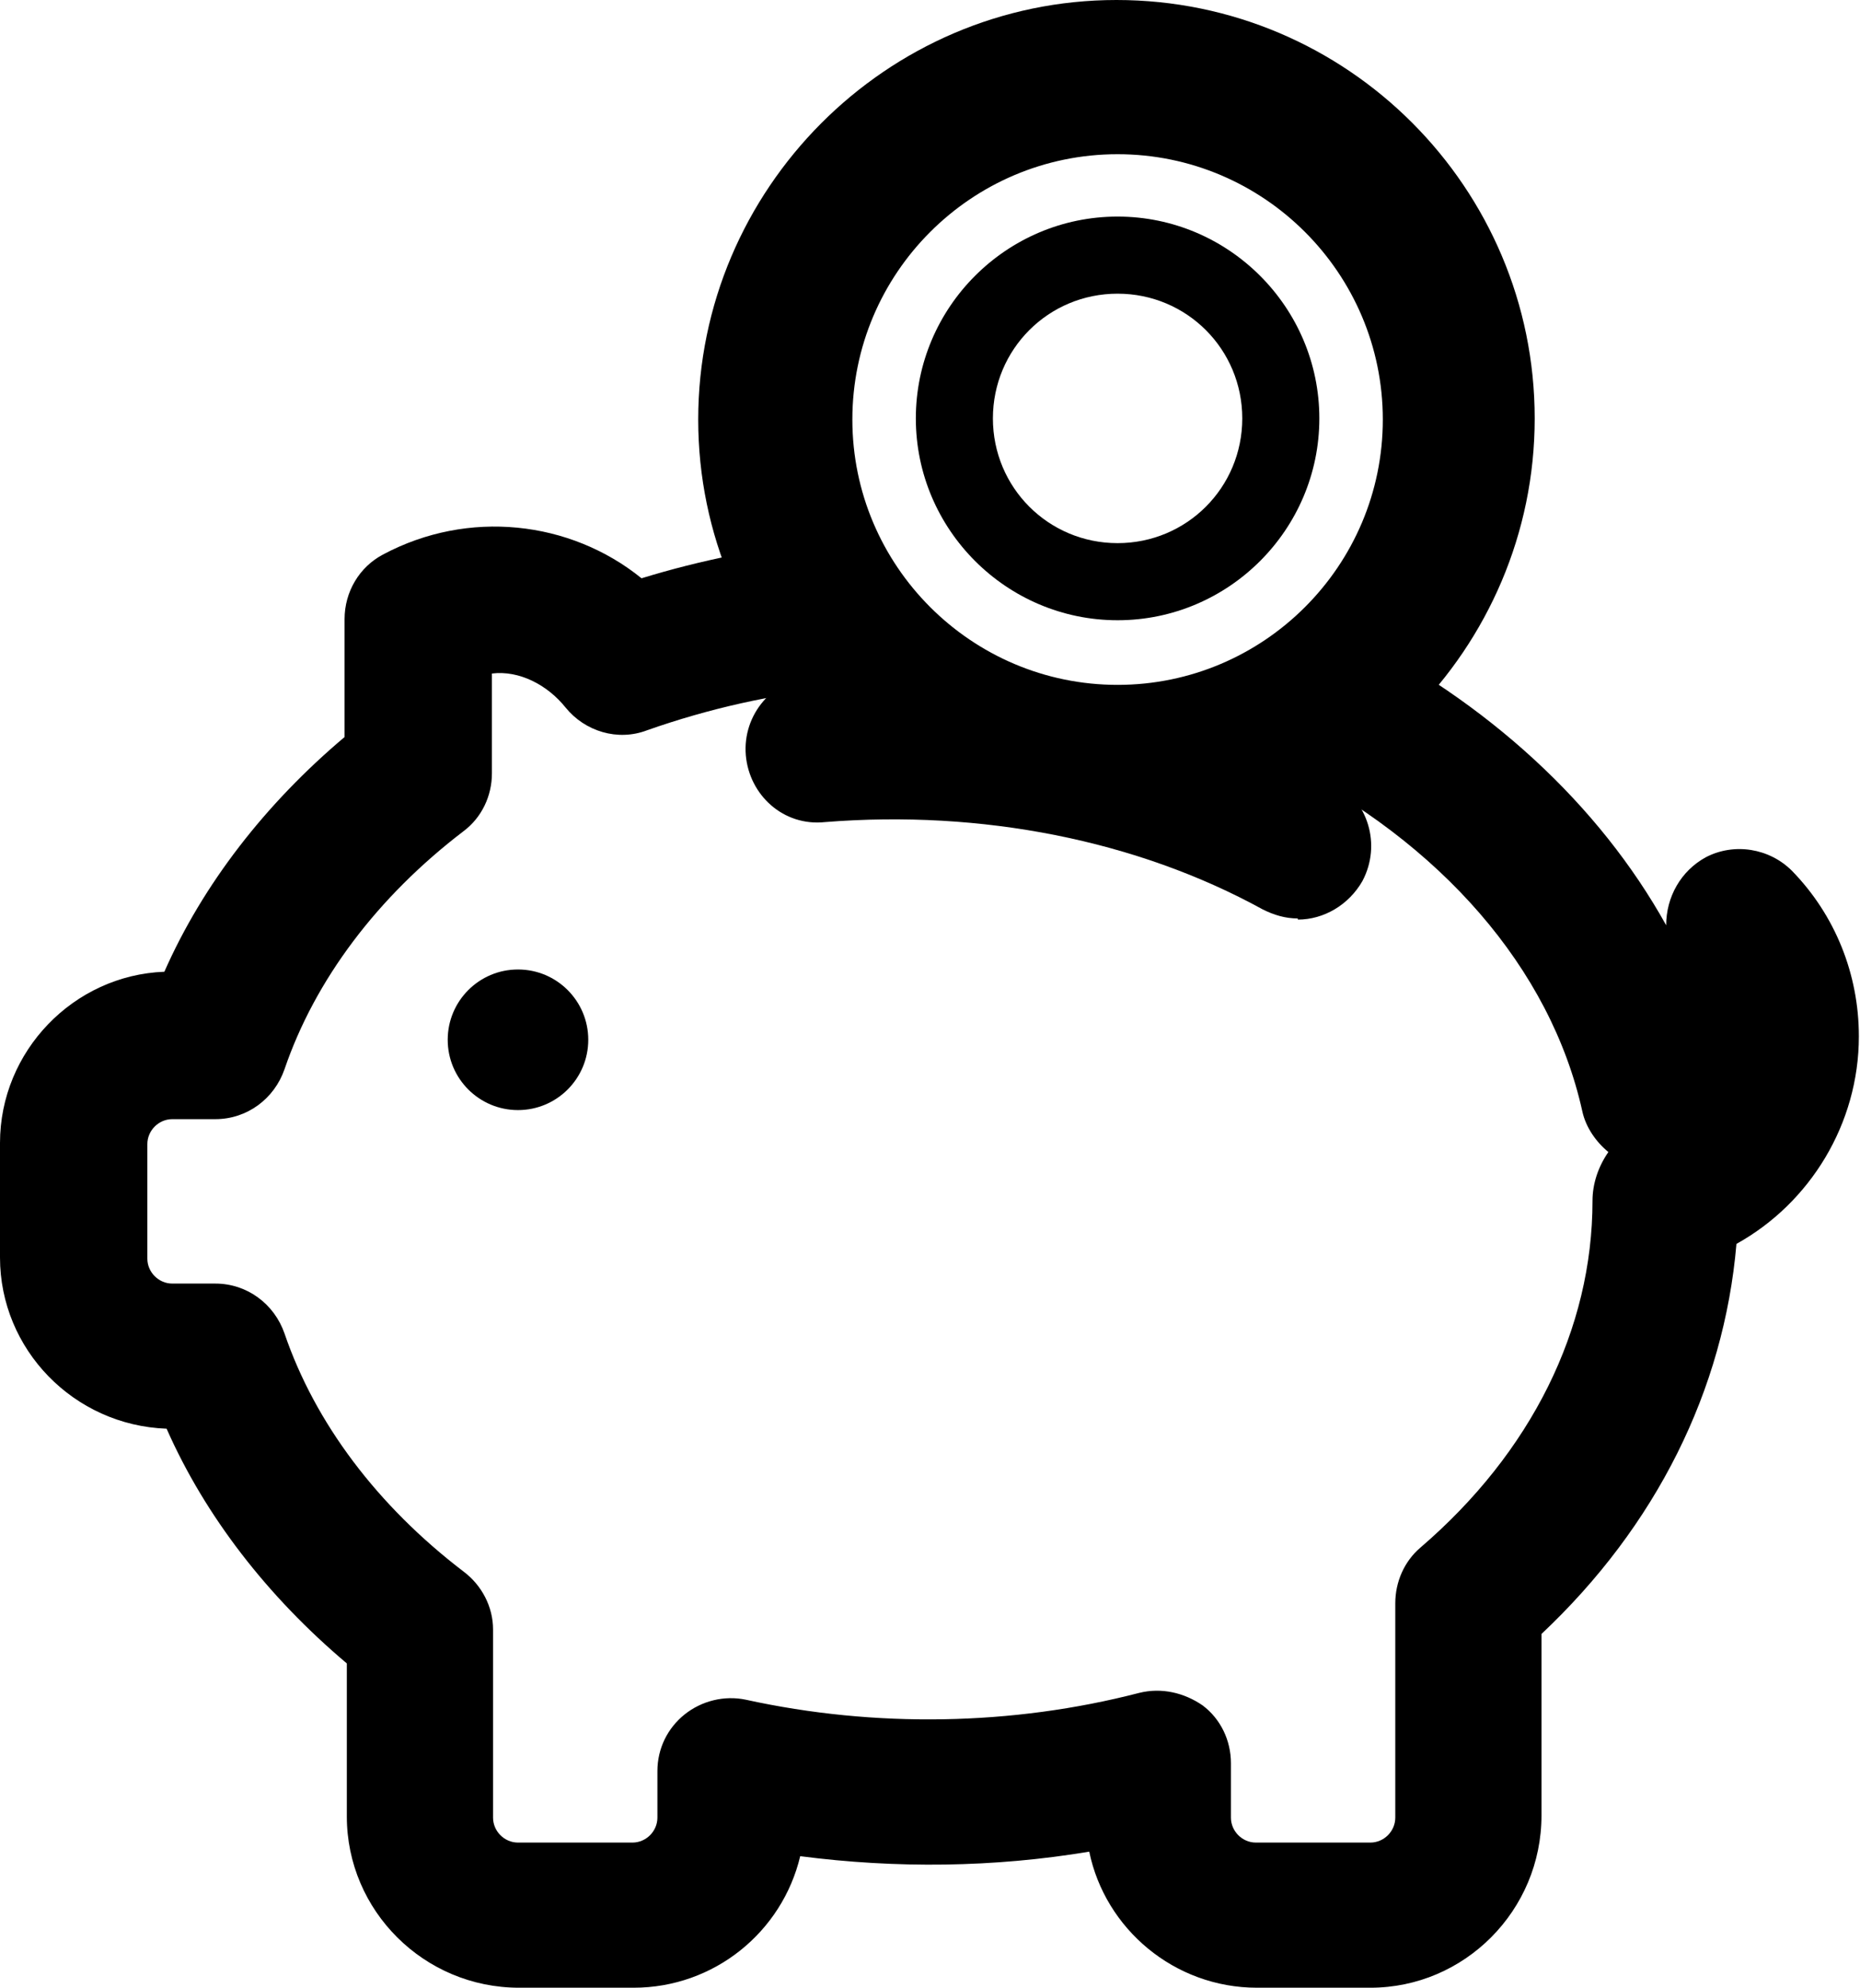
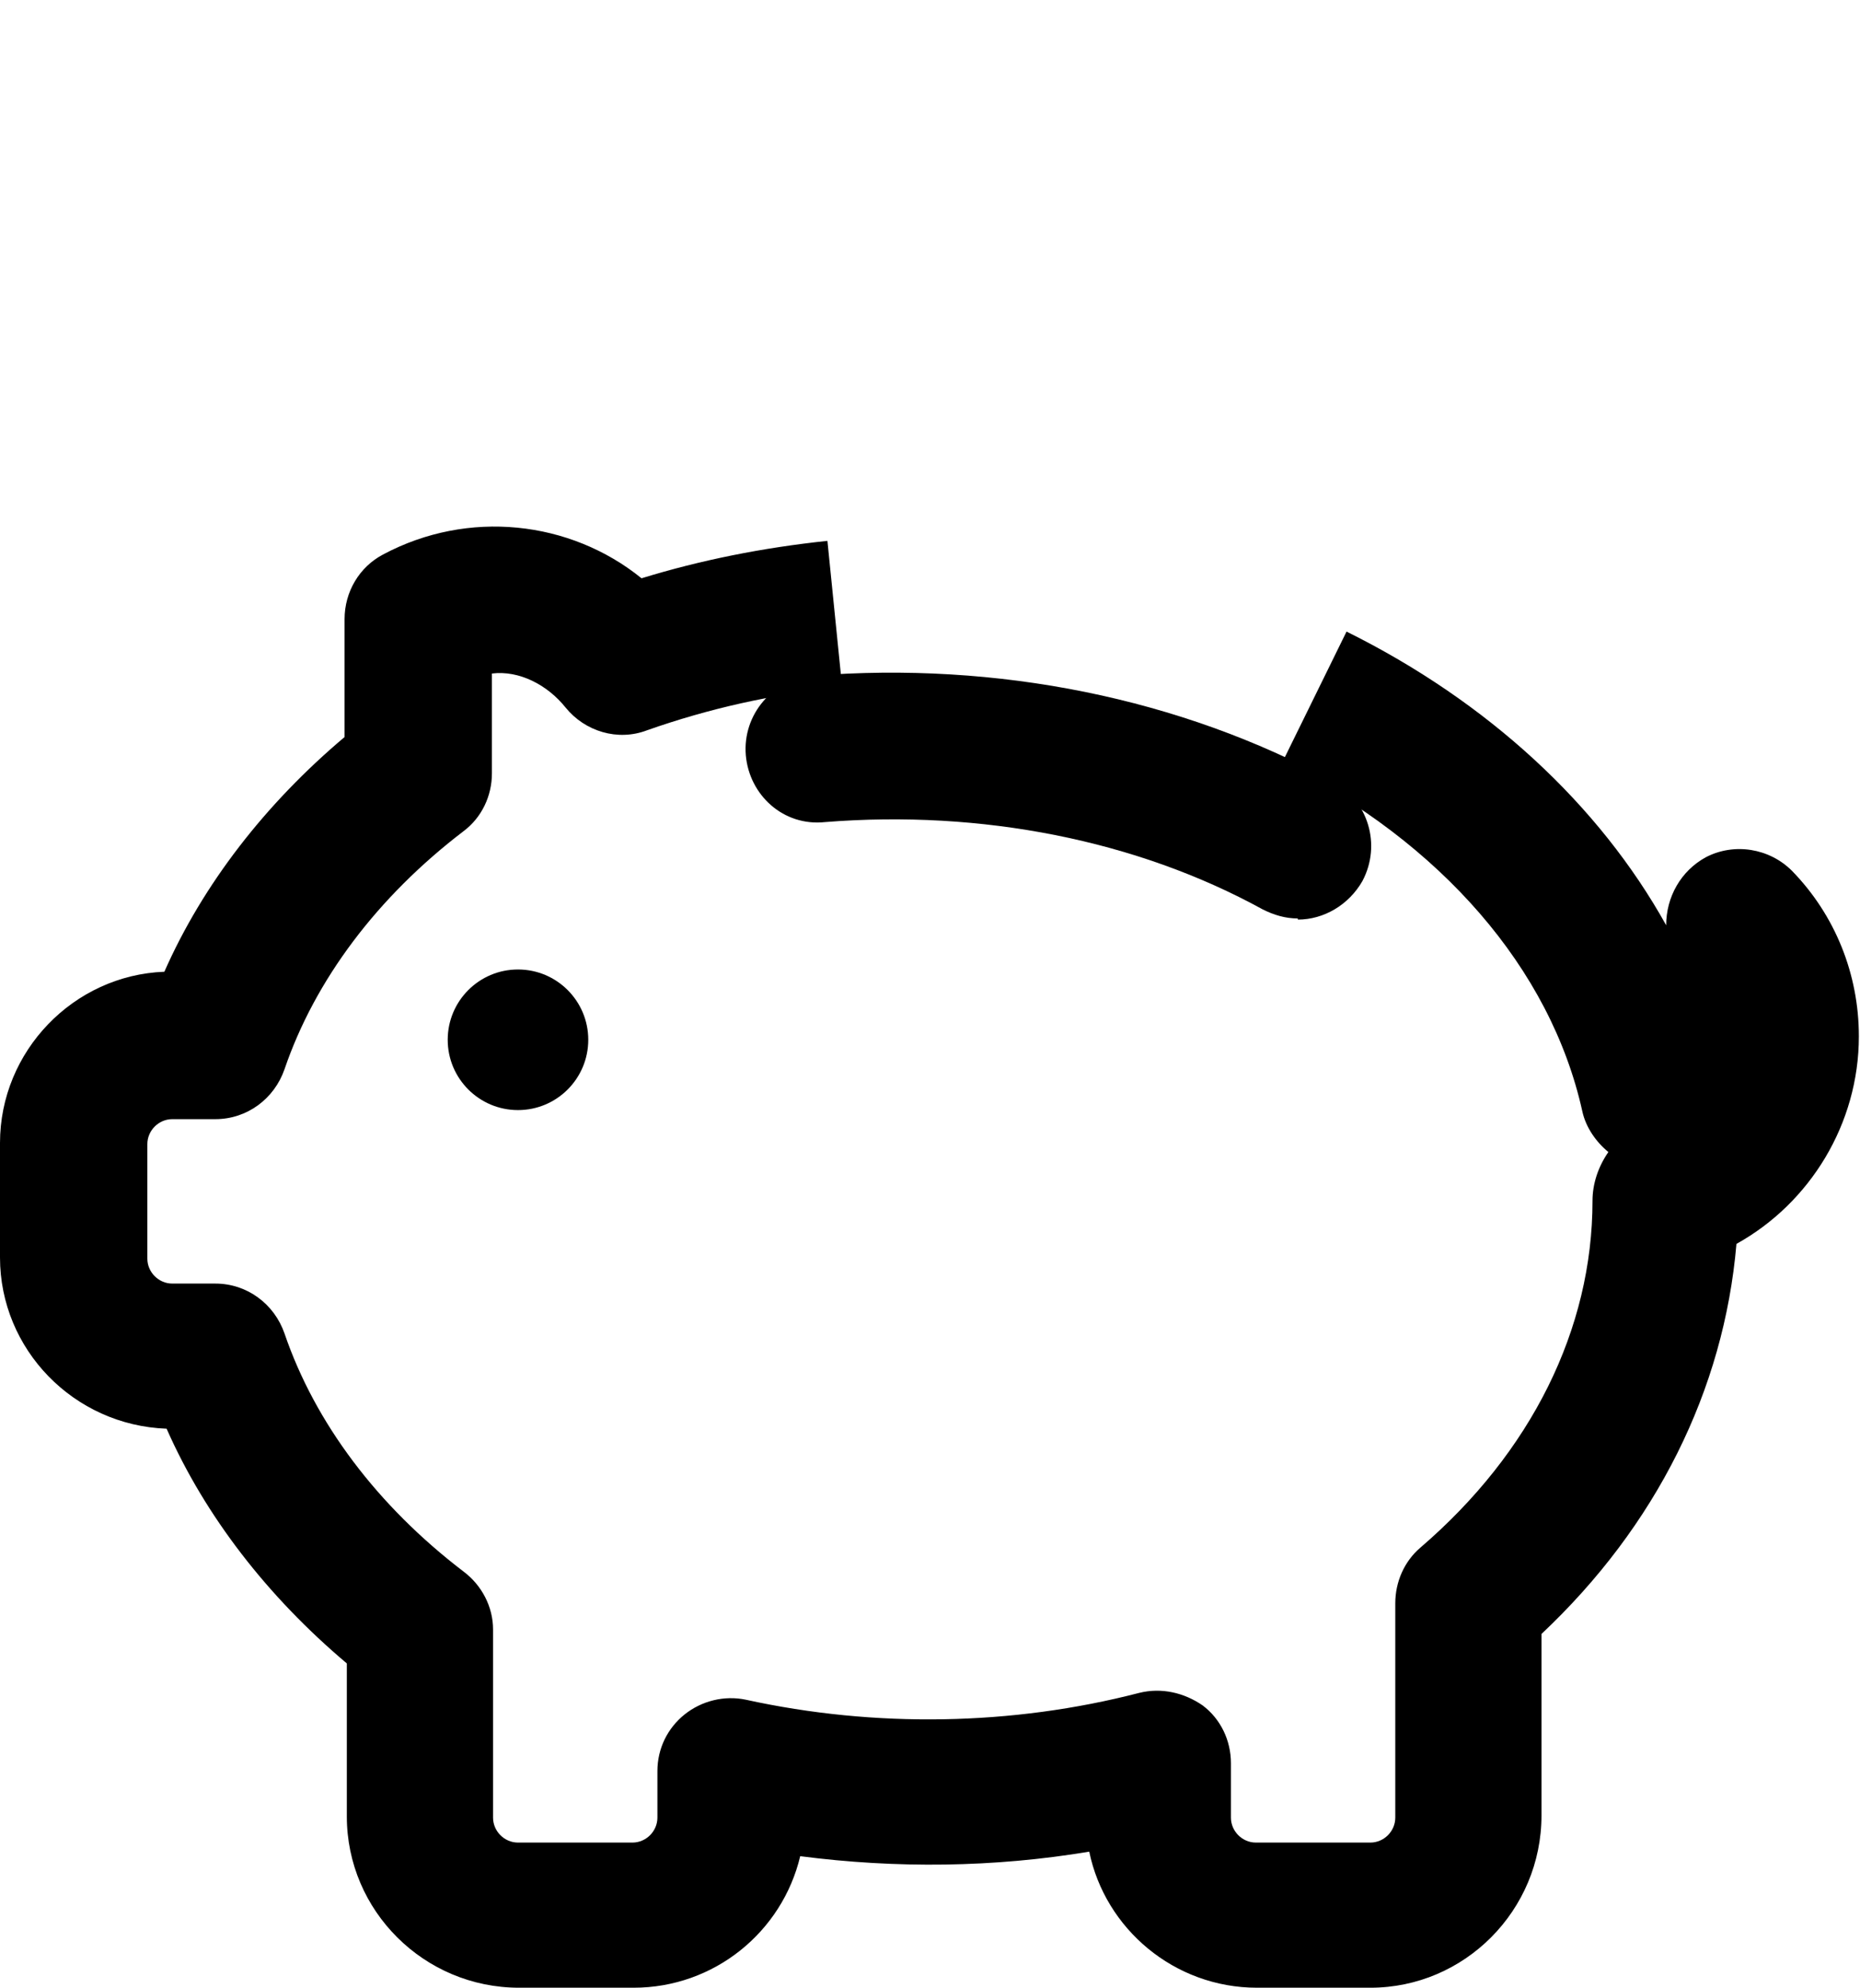
<svg xmlns="http://www.w3.org/2000/svg" id="Capa_2" data-name="Capa 2" viewBox="0 0 16.41 17.53">
  <g id="Capa_1-2" data-name="Capa 1">
    <g>
      <circle cx="4.57" cy="9.17" r=".62" />
      <path d="m11.45,8.1c-.11,0-.21-.03-.31-.08-1.11-.61-2.48-.88-3.86-.77-.37.04-.67-.24-.7-.59-.03-.36.24-.67.59-.7,1.63-.13,3.25.2,4.59.93.31.17.43.56.26.88-.12.21-.34.34-.57.34Z" />
-       <path d="m9.86,7.39c-2.04,0-3.7-1.66-3.7-3.69S7.82,0,9.85,0c2.04,0,3.69,1.66,3.69,3.69s-1.66,3.7-3.69,3.7Zm0-6.03c-1.29,0-2.34,1.05-2.34,2.34,0,1.29,1.05,2.34,2.34,2.34,1.29,0,2.34-1.05,2.34-2.34s-1.05-2.34-2.34-2.34Z" />
-       <path d="m9.86,5.47c-.98,0-1.78-.8-1.78-1.78s.8-1.78,1.78-1.78,1.78.8,1.78,1.78-.8,1.78-1.78,1.78Zm0-2.88c-.61,0-1.1.49-1.1,1.1s.49,1.1,1.1,1.1,1.1-.49,1.1-1.1-.49-1.1-1.1-1.1Z" />
      <path d="m12.1,17.53h-1.01c-.73,0-1.34-.52-1.48-1.2-.84.14-1.7.15-2.55.04-.16.67-.76,1.16-1.47,1.16h-1.01c-.84,0-1.52-.68-1.52-1.51v-1.35c-.7-.59-1.25-1.3-1.59-2.07C.65,12.57,0,11.9,0,11.09v-1.01c0-.81.65-1.48,1.45-1.51.34-.77.89-1.48,1.59-2.07v-1.04c0-.24.13-.46.34-.57.75-.4,1.65-.3,2.28.21.52-.16,1.07-.27,1.64-.33l.13,1.29c-.61.06-1.18.19-1.72.38-.26.1-.55.01-.72-.2-.16-.2-.41-.33-.65-.3v.88c0,.2-.09.39-.25.51-.76.58-1.31,1.31-1.58,2.1-.09.26-.33.44-.61.44h-.38c-.12,0-.22.1-.22.22v1.01c0,.12.1.22.22.22h.38c.28,0,.52.18.61.44.27.79.82,1.52,1.58,2.1.16.12.26.31.26.51v1.66c0,.12.1.22.22.22h1.01c.12,0,.22-.1.22-.22v-.41c0-.2.09-.38.24-.5.15-.12.35-.17.54-.13,1.14.25,2.35.23,3.47-.06.2-.05.4,0,.56.11.16.12.25.31.25.51v.48c0,.12.1.22.22.22h1.01c.12,0,.22-.1.22-.22v-1.89c0-.19.08-.37.22-.49.98-.84,1.52-1.93,1.52-3.06,0-.15.05-.3.14-.43-.11-.09-.2-.22-.23-.36-.28-1.26-1.25-2.37-2.65-3.07l.57-1.16c1.25.62,2.23,1.53,2.82,2.59,0-.25.13-.48.35-.6.25-.13.56-.08.76.12.38.39.59.91.59,1.46,0,.77-.43,1.47-1.08,1.83-.11,1.29-.71,2.49-1.72,3.44v1.6c0,.84-.68,1.52-1.51,1.52Z" />
    </g>
  </g>
</svg>